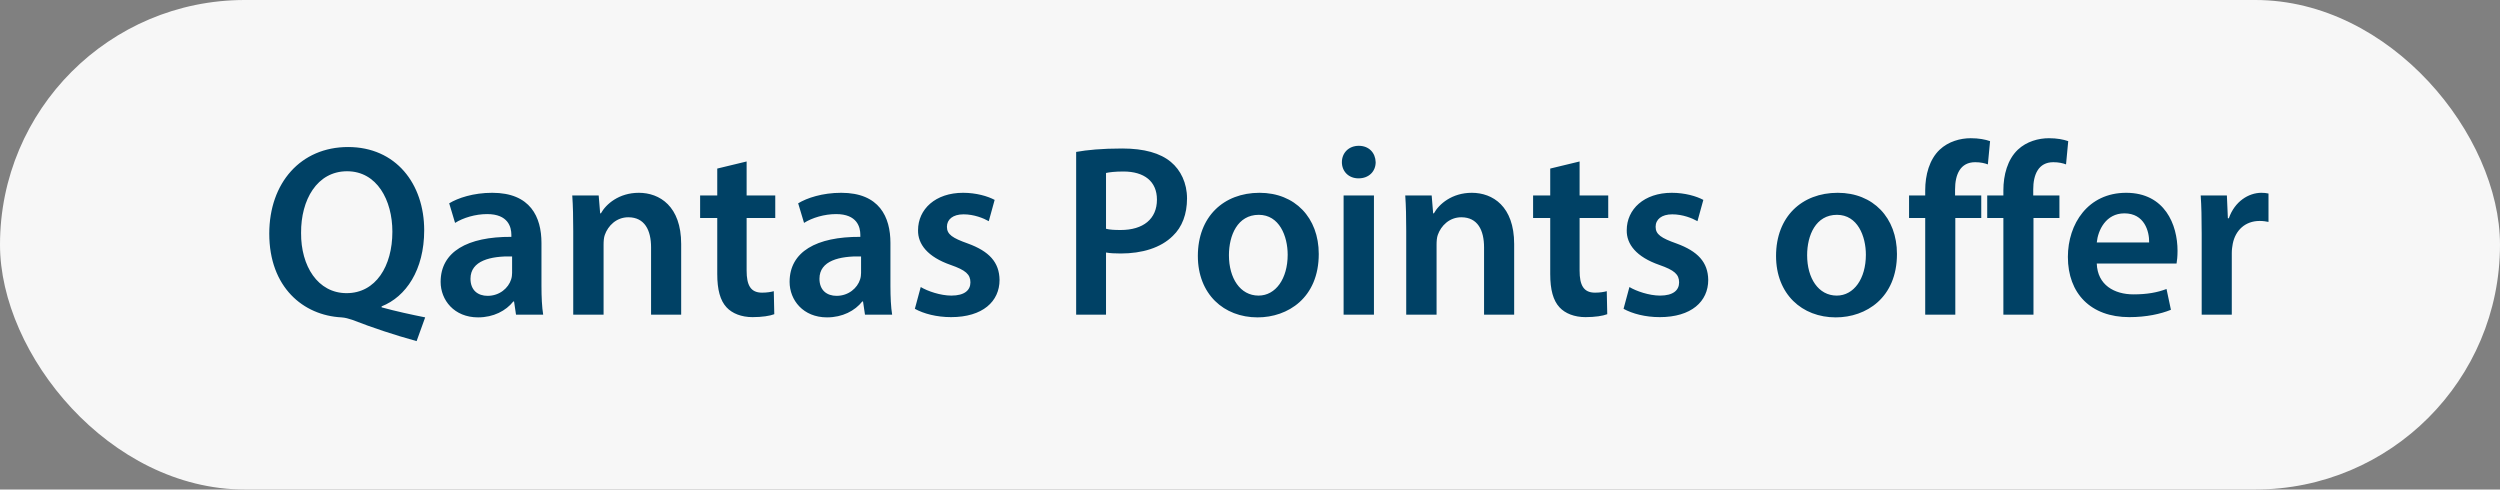
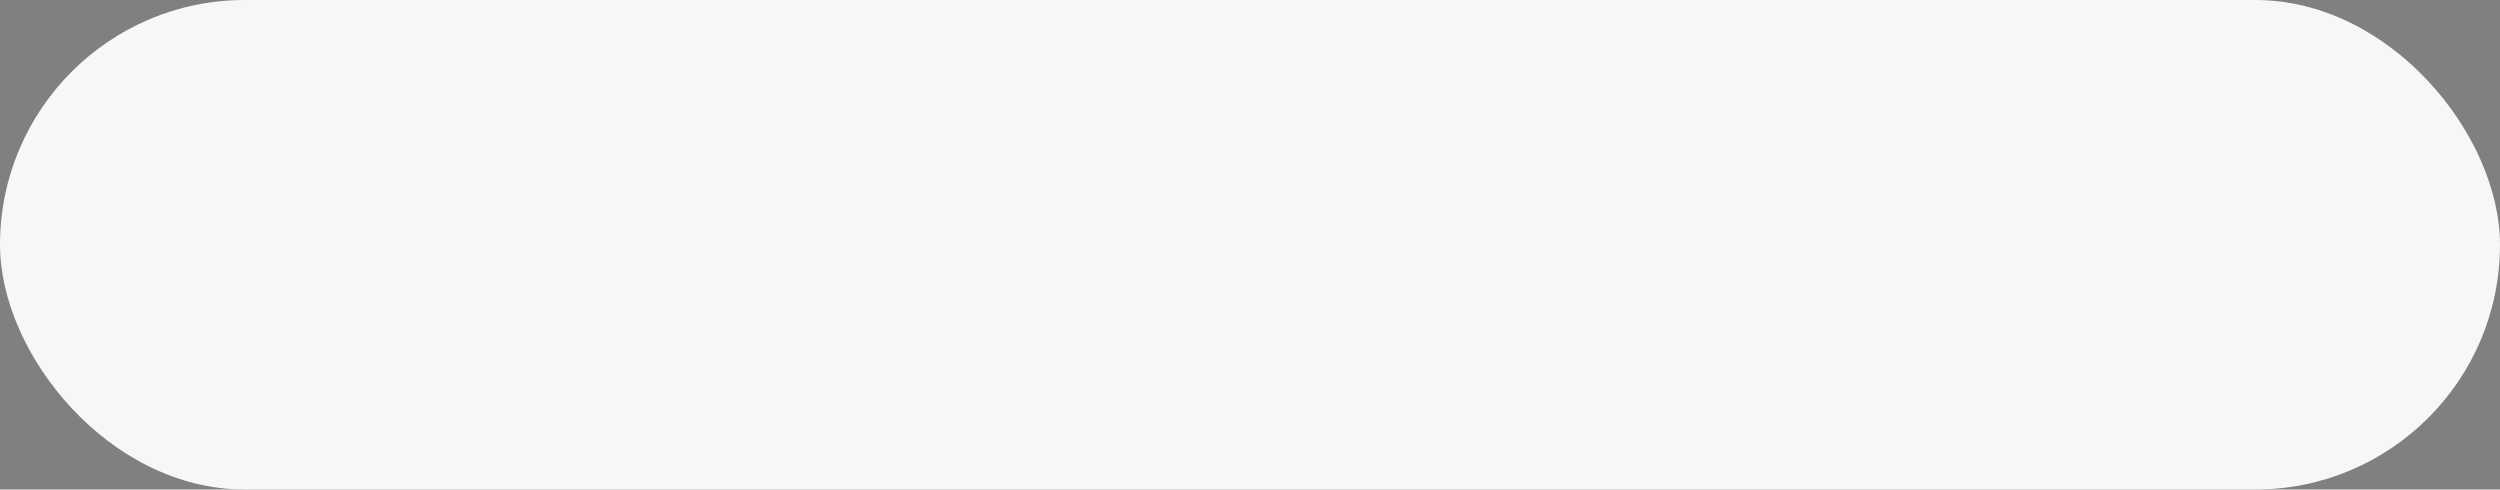
<svg xmlns="http://www.w3.org/2000/svg" width="143" height="28" viewBox="0 0 143 28" fill="none">
  <rect x="0" y="0" width="143" height="28" fill="#808080" stroke="none" />
  <rect width="143" height="28" rx="14" fill="#F7F7F7" />
-   <path d="M24.32 18.154L23.83 19.512C22.514 19.148 21.338 18.756 20.148 18.294C19.938 18.224 19.742 18.168 19.532 18.154C17.348 18.042 15.402 16.432 15.402 13.366C15.402 10.454 17.208 8.41 19.91 8.41C22.64 8.41 24.264 10.51 24.264 13.17C24.264 15.452 23.214 16.978 21.828 17.524V17.58C22.64 17.804 23.55 18 24.32 18.154ZM19.826 16.768C21.492 16.768 22.444 15.228 22.444 13.254C22.444 11.448 21.562 9.796 19.854 9.796C18.132 9.796 17.208 11.434 17.222 13.324C17.208 15.214 18.174 16.768 19.826 16.768ZM31.07 18H29.516L29.404 17.244H29.362C28.942 17.776 28.228 18.154 27.346 18.154C25.974 18.154 25.204 17.16 25.204 16.124C25.204 14.402 26.73 13.534 29.25 13.548V13.436C29.25 12.988 29.068 12.246 27.864 12.246C27.192 12.246 26.492 12.456 26.03 12.75L25.694 11.63C26.198 11.322 27.08 11.028 28.158 11.028C30.342 11.028 30.972 12.414 30.972 13.898V16.362C30.972 16.978 31 17.58 31.07 18ZM29.292 15.606V14.668C28.074 14.64 26.912 14.906 26.912 15.942C26.912 16.614 27.346 16.922 27.892 16.922C28.578 16.922 29.082 16.474 29.236 15.984C29.278 15.858 29.292 15.718 29.292 15.606ZM32.789 18V13.212C32.789 12.428 32.775 11.77 32.733 11.182H34.245L34.329 12.204H34.371C34.665 11.672 35.407 11.028 36.541 11.028C37.731 11.028 38.963 11.798 38.963 13.954V18H37.241V14.15C37.241 13.17 36.877 12.428 35.939 12.428C35.253 12.428 34.777 12.918 34.595 13.436C34.539 13.59 34.525 13.8 34.525 13.996V18H32.789ZM41.027 9.642L42.707 9.236V11.182H44.345V12.47H42.707V15.48C42.707 16.306 42.931 16.74 43.589 16.74C43.883 16.74 44.107 16.698 44.261 16.656L44.289 17.972C44.037 18.07 43.589 18.14 43.043 18.14C42.413 18.14 41.881 17.93 41.559 17.58C41.195 17.188 41.027 16.572 41.027 15.676V12.47H40.047V11.182H41.027V9.642ZM51.031 18H49.477L49.365 17.244H49.323C48.903 17.776 48.189 18.154 47.307 18.154C45.935 18.154 45.165 17.16 45.165 16.124C45.165 14.402 46.691 13.534 49.211 13.548V13.436C49.211 12.988 49.029 12.246 47.825 12.246C47.153 12.246 46.453 12.456 45.991 12.75L45.655 11.63C46.159 11.322 47.041 11.028 48.119 11.028C50.303 11.028 50.933 12.414 50.933 13.898V16.362C50.933 16.978 50.961 17.58 51.031 18ZM49.253 15.606V14.668C48.035 14.64 46.873 14.906 46.873 15.942C46.873 16.614 47.307 16.922 47.853 16.922C48.539 16.922 49.043 16.474 49.197 15.984C49.239 15.858 49.253 15.718 49.253 15.606ZM52.33 17.664L52.666 16.418C53.058 16.656 53.8 16.908 54.416 16.908C55.172 16.908 55.508 16.6 55.508 16.152C55.508 15.69 55.228 15.452 54.388 15.158C53.058 14.696 52.498 13.968 52.512 13.17C52.512 11.966 53.506 11.028 55.088 11.028C55.844 11.028 56.502 11.224 56.894 11.434L56.558 12.652C56.264 12.484 55.718 12.26 55.116 12.26C54.5 12.26 54.164 12.554 54.164 12.974C54.164 13.408 54.486 13.618 55.354 13.926C56.586 14.374 57.16 15.004 57.174 16.012C57.174 17.244 56.208 18.14 54.402 18.14C53.576 18.14 52.834 17.944 52.33 17.664ZM61.556 18V8.69C62.172 8.578 63.026 8.494 64.189 8.494C65.448 8.494 66.373 8.76 66.975 9.264C67.534 9.726 67.898 10.468 67.898 11.35C67.898 12.246 67.618 12.988 67.087 13.492C66.4 14.178 65.323 14.5 64.105 14.5C63.782 14.5 63.489 14.486 63.264 14.444V18H61.556ZM63.264 9.894V13.086C63.474 13.142 63.755 13.156 64.105 13.156C65.392 13.156 66.177 12.526 66.177 11.42C66.177 10.37 65.448 9.81 64.258 9.81C63.782 9.81 63.447 9.852 63.264 9.894ZM72.045 11.028C74.075 11.028 75.433 12.456 75.433 14.528C75.433 17.034 73.669 18.154 71.933 18.154C70.001 18.154 68.517 16.824 68.517 14.64C68.517 12.4 69.987 11.028 72.045 11.028ZM72.003 12.288C70.785 12.288 70.295 13.464 70.295 14.598C70.295 15.914 70.939 16.908 71.989 16.908C72.969 16.908 73.655 15.942 73.655 14.57C73.655 13.506 73.179 12.288 72.003 12.288ZM78.59 18H76.854V11.182H78.59V18ZM77.722 8.34C78.31 8.34 78.674 8.746 78.688 9.278C78.688 9.796 78.31 10.202 77.708 10.202C77.134 10.202 76.756 9.796 76.756 9.278C76.756 8.746 77.148 8.34 77.722 8.34ZM80.436 18V13.212C80.436 12.428 80.422 11.77 80.38 11.182H81.892L81.976 12.204H82.018C82.312 11.672 83.054 11.028 84.188 11.028C85.378 11.028 86.61 11.798 86.61 13.954V18H84.888V14.15C84.888 13.17 84.524 12.428 83.586 12.428C82.9 12.428 82.424 12.918 82.242 13.436C82.186 13.59 82.172 13.8 82.172 13.996V18H80.436ZM88.673 9.642L90.353 9.236V11.182H91.991V12.47H90.353V15.48C90.353 16.306 90.577 16.74 91.235 16.74C91.529 16.74 91.753 16.698 91.907 16.656L91.935 17.972C91.683 18.07 91.235 18.14 90.689 18.14C90.059 18.14 89.527 17.93 89.205 17.58C88.841 17.188 88.673 16.572 88.673 15.676V12.47H87.693V11.182H88.673V9.642ZM92.867 17.664L93.203 16.418C93.595 16.656 94.337 16.908 94.953 16.908C95.709 16.908 96.045 16.6 96.045 16.152C96.045 15.69 95.765 15.452 94.925 15.158C93.595 14.696 93.035 13.968 93.049 13.17C93.049 11.966 94.043 11.028 95.625 11.028C96.381 11.028 97.039 11.224 97.431 11.434L97.095 12.652C96.801 12.484 96.255 12.26 95.653 12.26C95.037 12.26 94.701 12.554 94.701 12.974C94.701 13.408 95.023 13.618 95.891 13.926C97.123 14.374 97.697 15.004 97.711 16.012C97.711 17.244 96.745 18.14 94.939 18.14C94.113 18.14 93.371 17.944 92.867 17.664ZM105.118 11.028C107.148 11.028 108.506 12.456 108.506 14.528C108.506 17.034 106.742 18.154 105.006 18.154C103.074 18.154 101.59 16.824 101.59 14.64C101.59 12.4 103.06 11.028 105.118 11.028ZM105.076 12.288C103.858 12.288 103.368 13.464 103.368 14.598C103.368 15.914 104.012 16.908 105.062 16.908C106.042 16.908 106.728 15.942 106.728 14.57C106.728 13.506 106.252 12.288 105.076 12.288ZM111.844 18H110.122V12.47H109.198V11.182H110.122V10.888C110.122 10.006 110.36 9.124 110.948 8.564C111.452 8.088 112.138 7.906 112.726 7.906C113.188 7.906 113.552 7.976 113.832 8.074L113.706 9.404C113.524 9.334 113.286 9.278 112.978 9.278C112.124 9.278 111.83 9.992 111.83 10.832V11.182H113.328V12.47H111.844V18ZM116.315 18H114.593V12.47H113.669V11.182H114.593V10.888C114.593 10.006 114.831 9.124 115.419 8.564C115.923 8.088 116.609 7.906 117.197 7.906C117.659 7.906 118.023 7.976 118.303 8.074L118.177 9.404C117.995 9.334 117.757 9.278 117.449 9.278C116.595 9.278 116.301 9.992 116.301 10.832V11.182H117.799V12.47H116.315V18ZM124.499 15.074H119.935C119.977 16.306 120.943 16.838 122.035 16.838C122.833 16.838 123.407 16.726 123.925 16.53L124.177 17.72C123.589 17.958 122.777 18.14 121.797 18.14C119.585 18.14 118.283 16.782 118.283 14.696C118.283 12.806 119.431 11.028 121.615 11.028C123.827 11.028 124.555 12.848 124.555 14.346C124.555 14.668 124.527 14.92 124.499 15.074ZM119.935 13.87H122.931C122.945 13.24 122.665 12.204 121.517 12.204C120.453 12.204 120.005 13.17 119.935 13.87ZM125.936 18V13.38C125.936 12.456 125.922 11.798 125.88 11.182H127.378L127.434 12.484H127.49C127.826 11.518 128.624 11.028 129.352 11.028C129.52 11.028 129.618 11.042 129.758 11.07V12.694C129.618 12.666 129.464 12.638 129.254 12.638C128.428 12.638 127.868 13.17 127.714 13.94C127.686 14.094 127.658 14.276 127.658 14.472V18H125.936Z" fill="#004165" />
</svg>